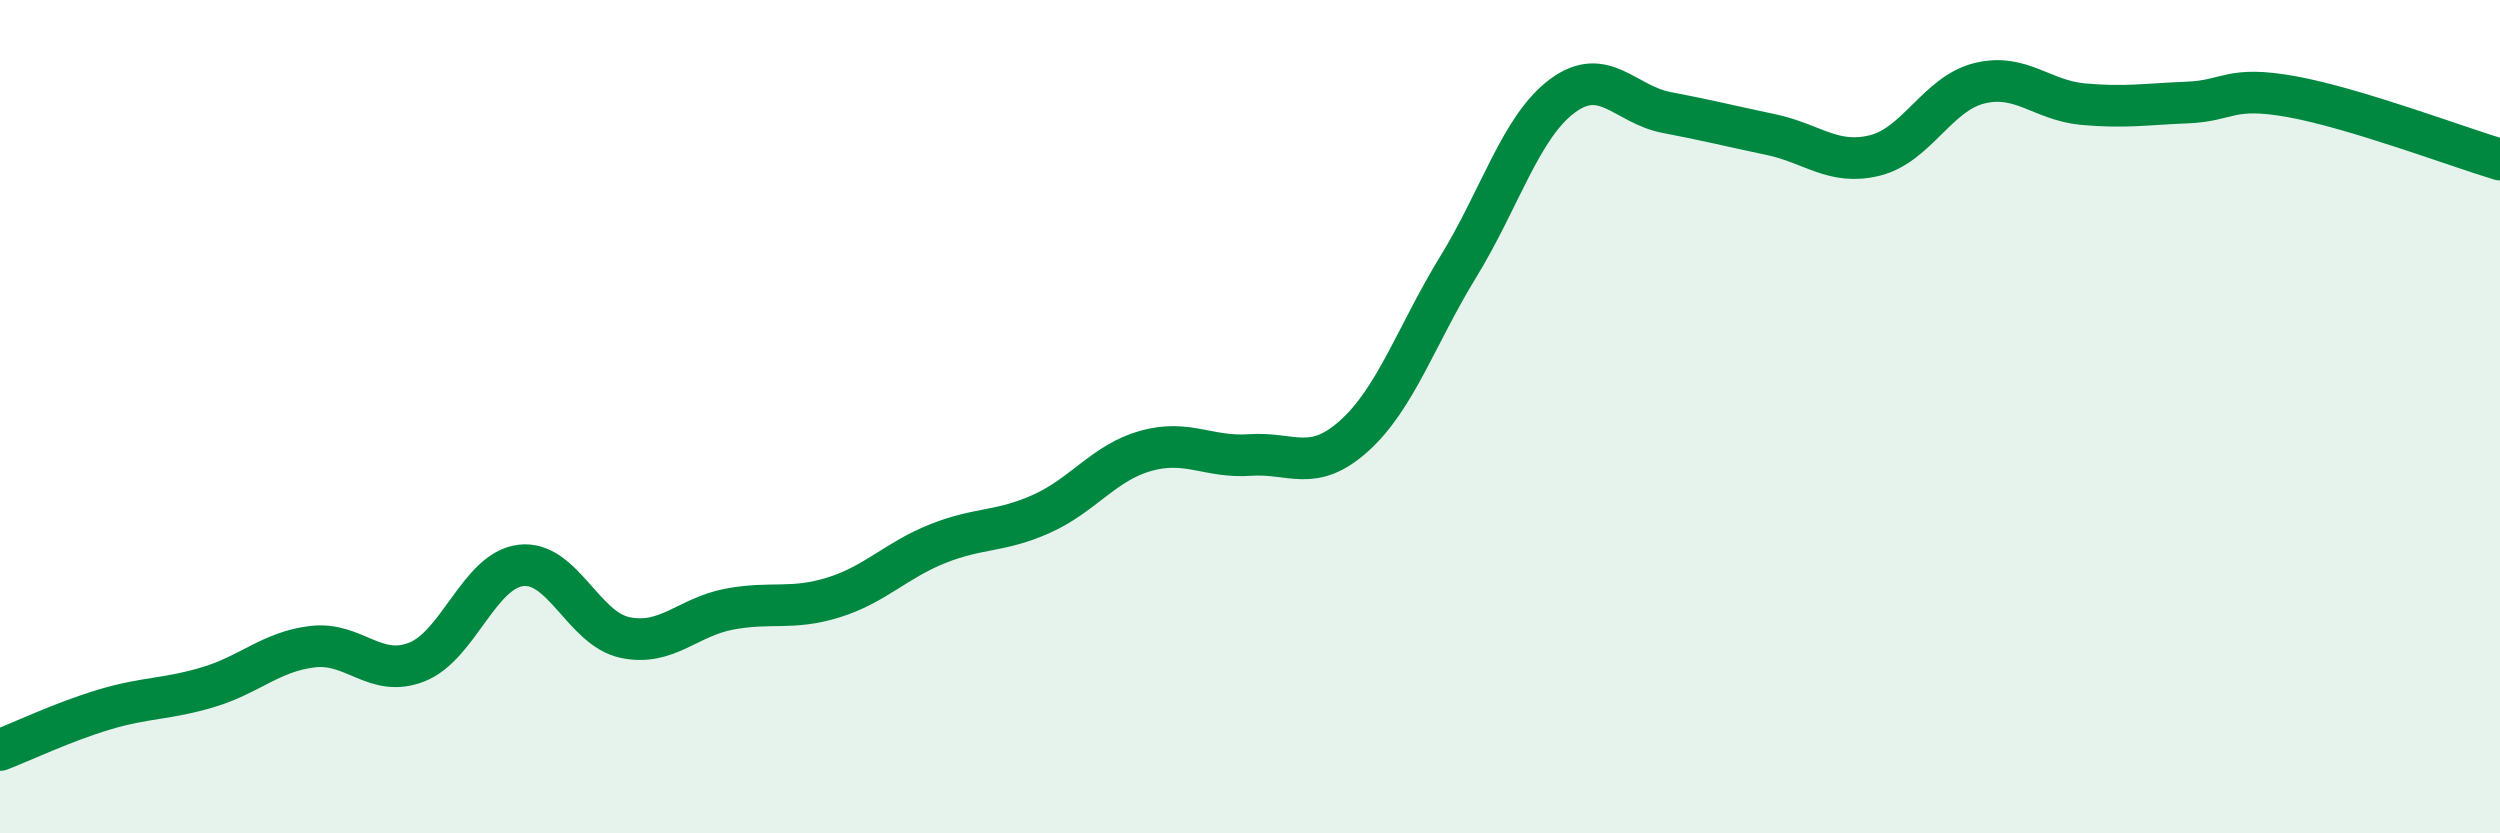
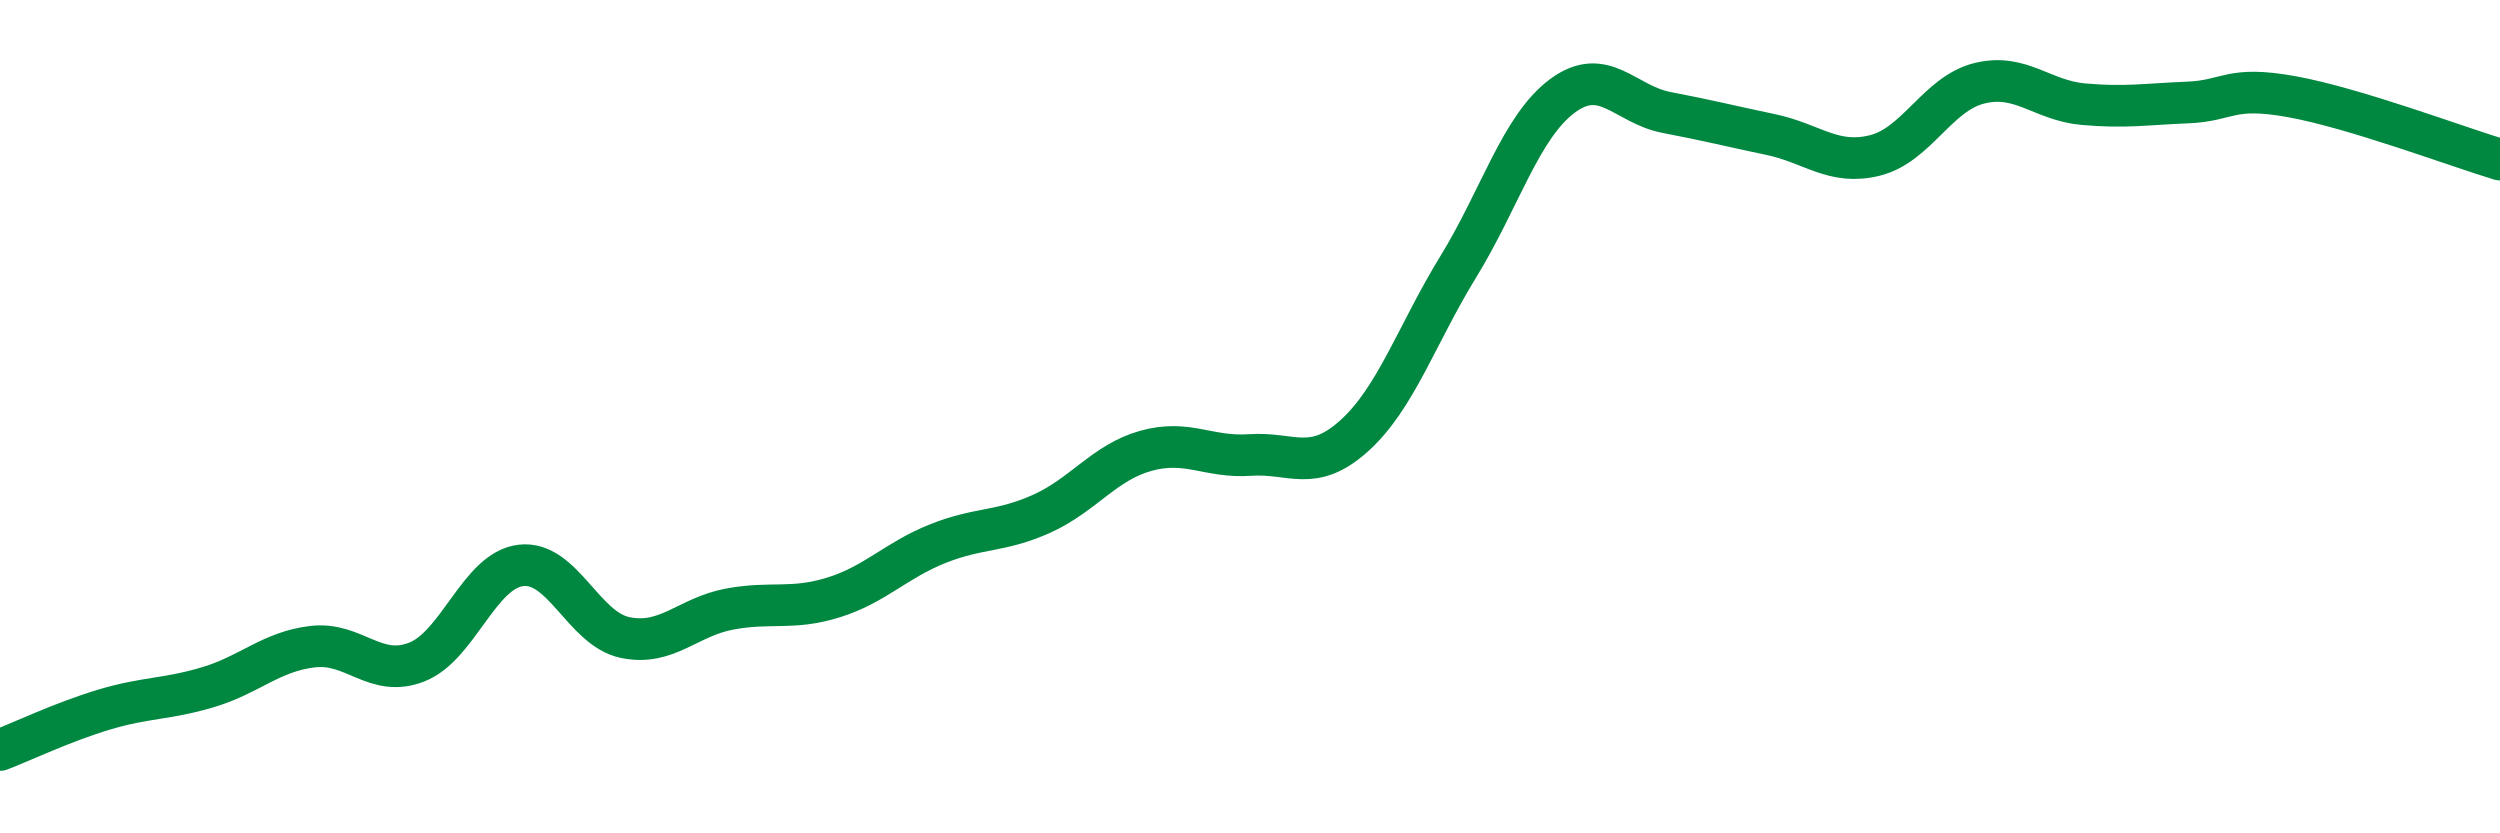
<svg xmlns="http://www.w3.org/2000/svg" width="60" height="20" viewBox="0 0 60 20">
-   <path d="M 0,18 C 0.5,17.81 1.5,17.33 2.5,17.03 C 3.5,16.73 4,16.79 5,16.49 C 6,16.19 6.5,15.64 7.5,15.52 C 8.5,15.4 9,16.28 10,15.89 C 11,15.5 11.5,13.69 12.5,13.57 C 13.5,13.45 14,15.09 15,15.3 C 16,15.51 16.5,14.81 17.5,14.62 C 18.5,14.43 19,14.65 20,14.34 C 21,14.03 21.5,13.45 22.5,13.05 C 23.5,12.65 24,12.78 25,12.33 C 26,11.88 26.5,11.1 27.5,10.82 C 28.5,10.54 29,10.99 30,10.92 C 31,10.85 31.5,11.36 32.5,10.46 C 33.5,9.56 34,8.03 35,6.4 C 36,4.77 36.5,3.04 37.5,2.3 C 38.5,1.56 39,2.51 40,2.7 C 41,2.89 41.5,3.02 42.5,3.23 C 43.5,3.44 44,3.98 45,3.73 C 46,3.48 46.5,2.25 47.5,2 C 48.5,1.75 49,2.41 50,2.5 C 51,2.59 51.5,2.5 52.5,2.46 C 53.5,2.42 53.5,2.05 55,2.32 C 56.5,2.59 59,3.53 60,3.83L60 20L0 20Z" fill="#008740" opacity="0.1" stroke-linecap="round" stroke-linejoin="round" />
  <path d="M 0,18 C 0.5,17.81 1.5,17.33 2.5,17.03 C 3.5,16.73 4,16.79 5,16.49 C 6,16.19 6.5,15.64 7.5,15.52 C 8.5,15.4 9,16.28 10,15.89 C 11,15.5 11.5,13.69 12.5,13.57 C 13.5,13.45 14,15.09 15,15.3 C 16,15.51 16.5,14.81 17.5,14.62 C 18.5,14.43 19,14.65 20,14.34 C 21,14.03 21.5,13.45 22.5,13.05 C 23.5,12.65 24,12.78 25,12.33 C 26,11.88 26.5,11.1 27.5,10.82 C 28.5,10.54 29,10.99 30,10.92 C 31,10.85 31.5,11.36 32.5,10.46 C 33.5,9.56 34,8.03 35,6.4 C 36,4.77 36.5,3.04 37.5,2.3 C 38.5,1.56 39,2.51 40,2.7 C 41,2.89 41.5,3.02 42.5,3.23 C 43.5,3.44 44,3.98 45,3.73 C 46,3.48 46.5,2.25 47.5,2 C 48.5,1.75 49,2.41 50,2.5 C 51,2.59 51.5,2.5 52.5,2.46 C 53.5,2.42 53.5,2.05 55,2.32 C 56.5,2.59 59,3.53 60,3.83" stroke="#008740" stroke-width="1" fill="none" stroke-linecap="round" stroke-linejoin="round" />
</svg>